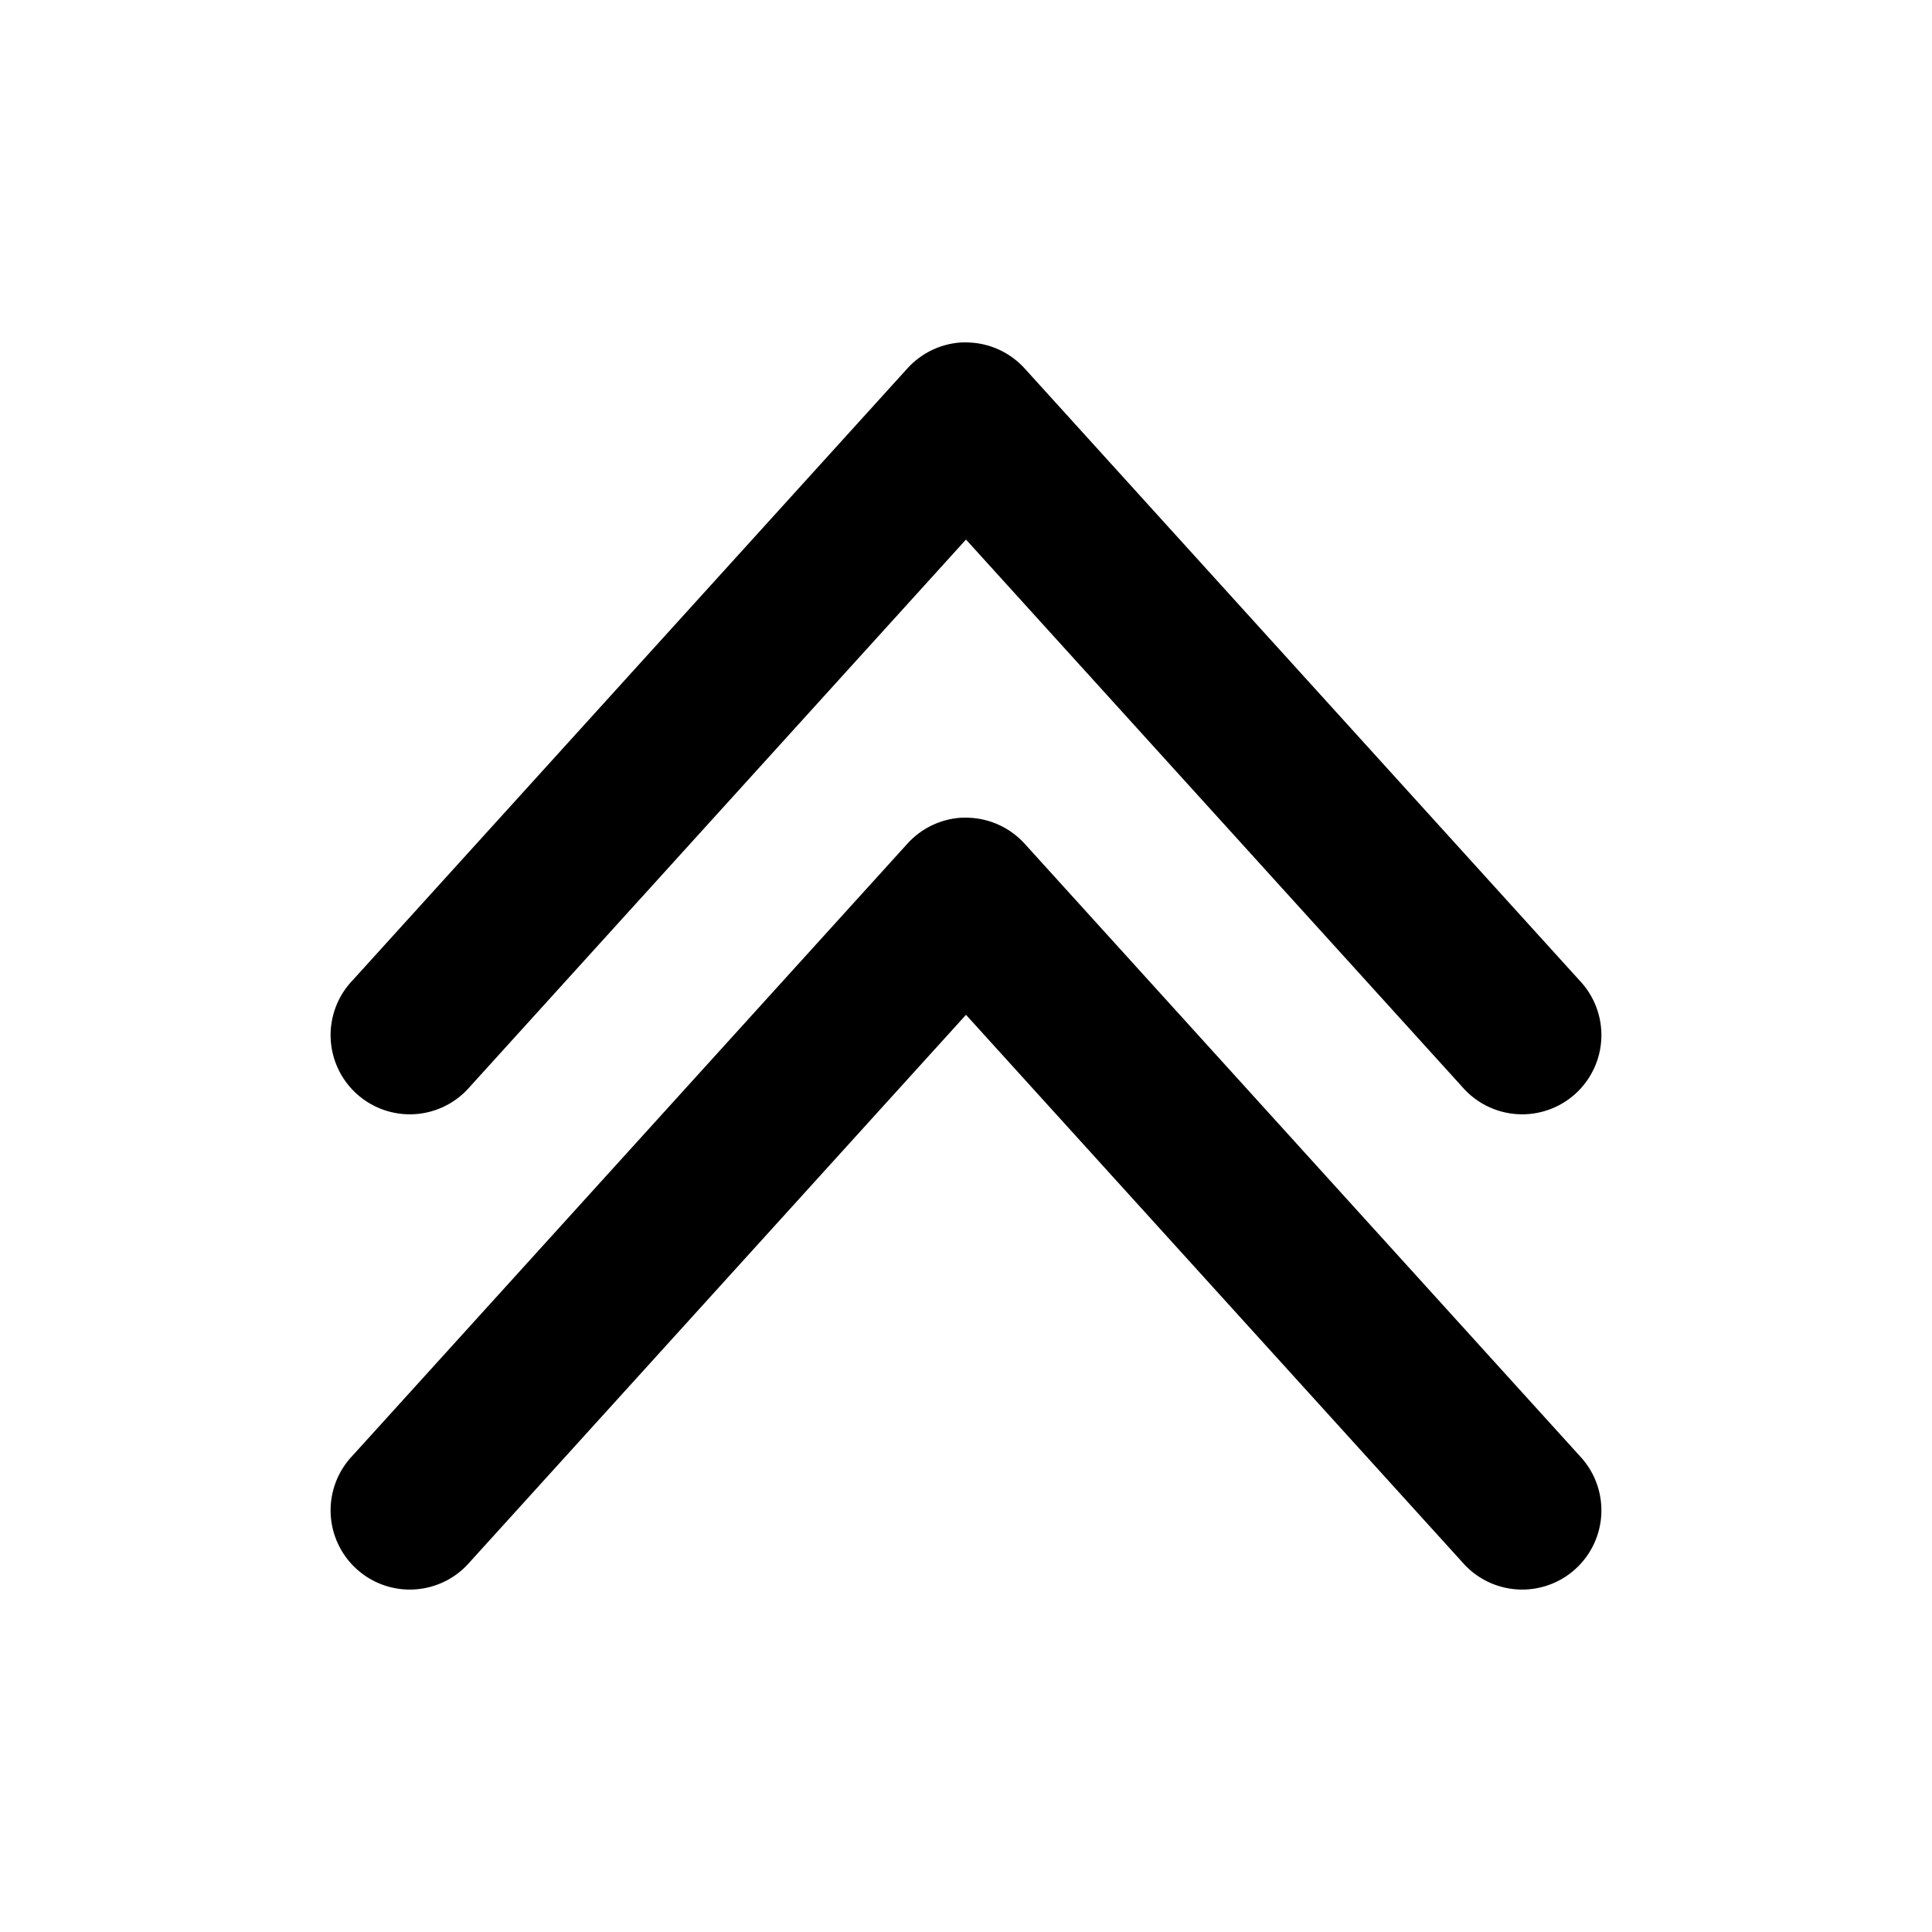
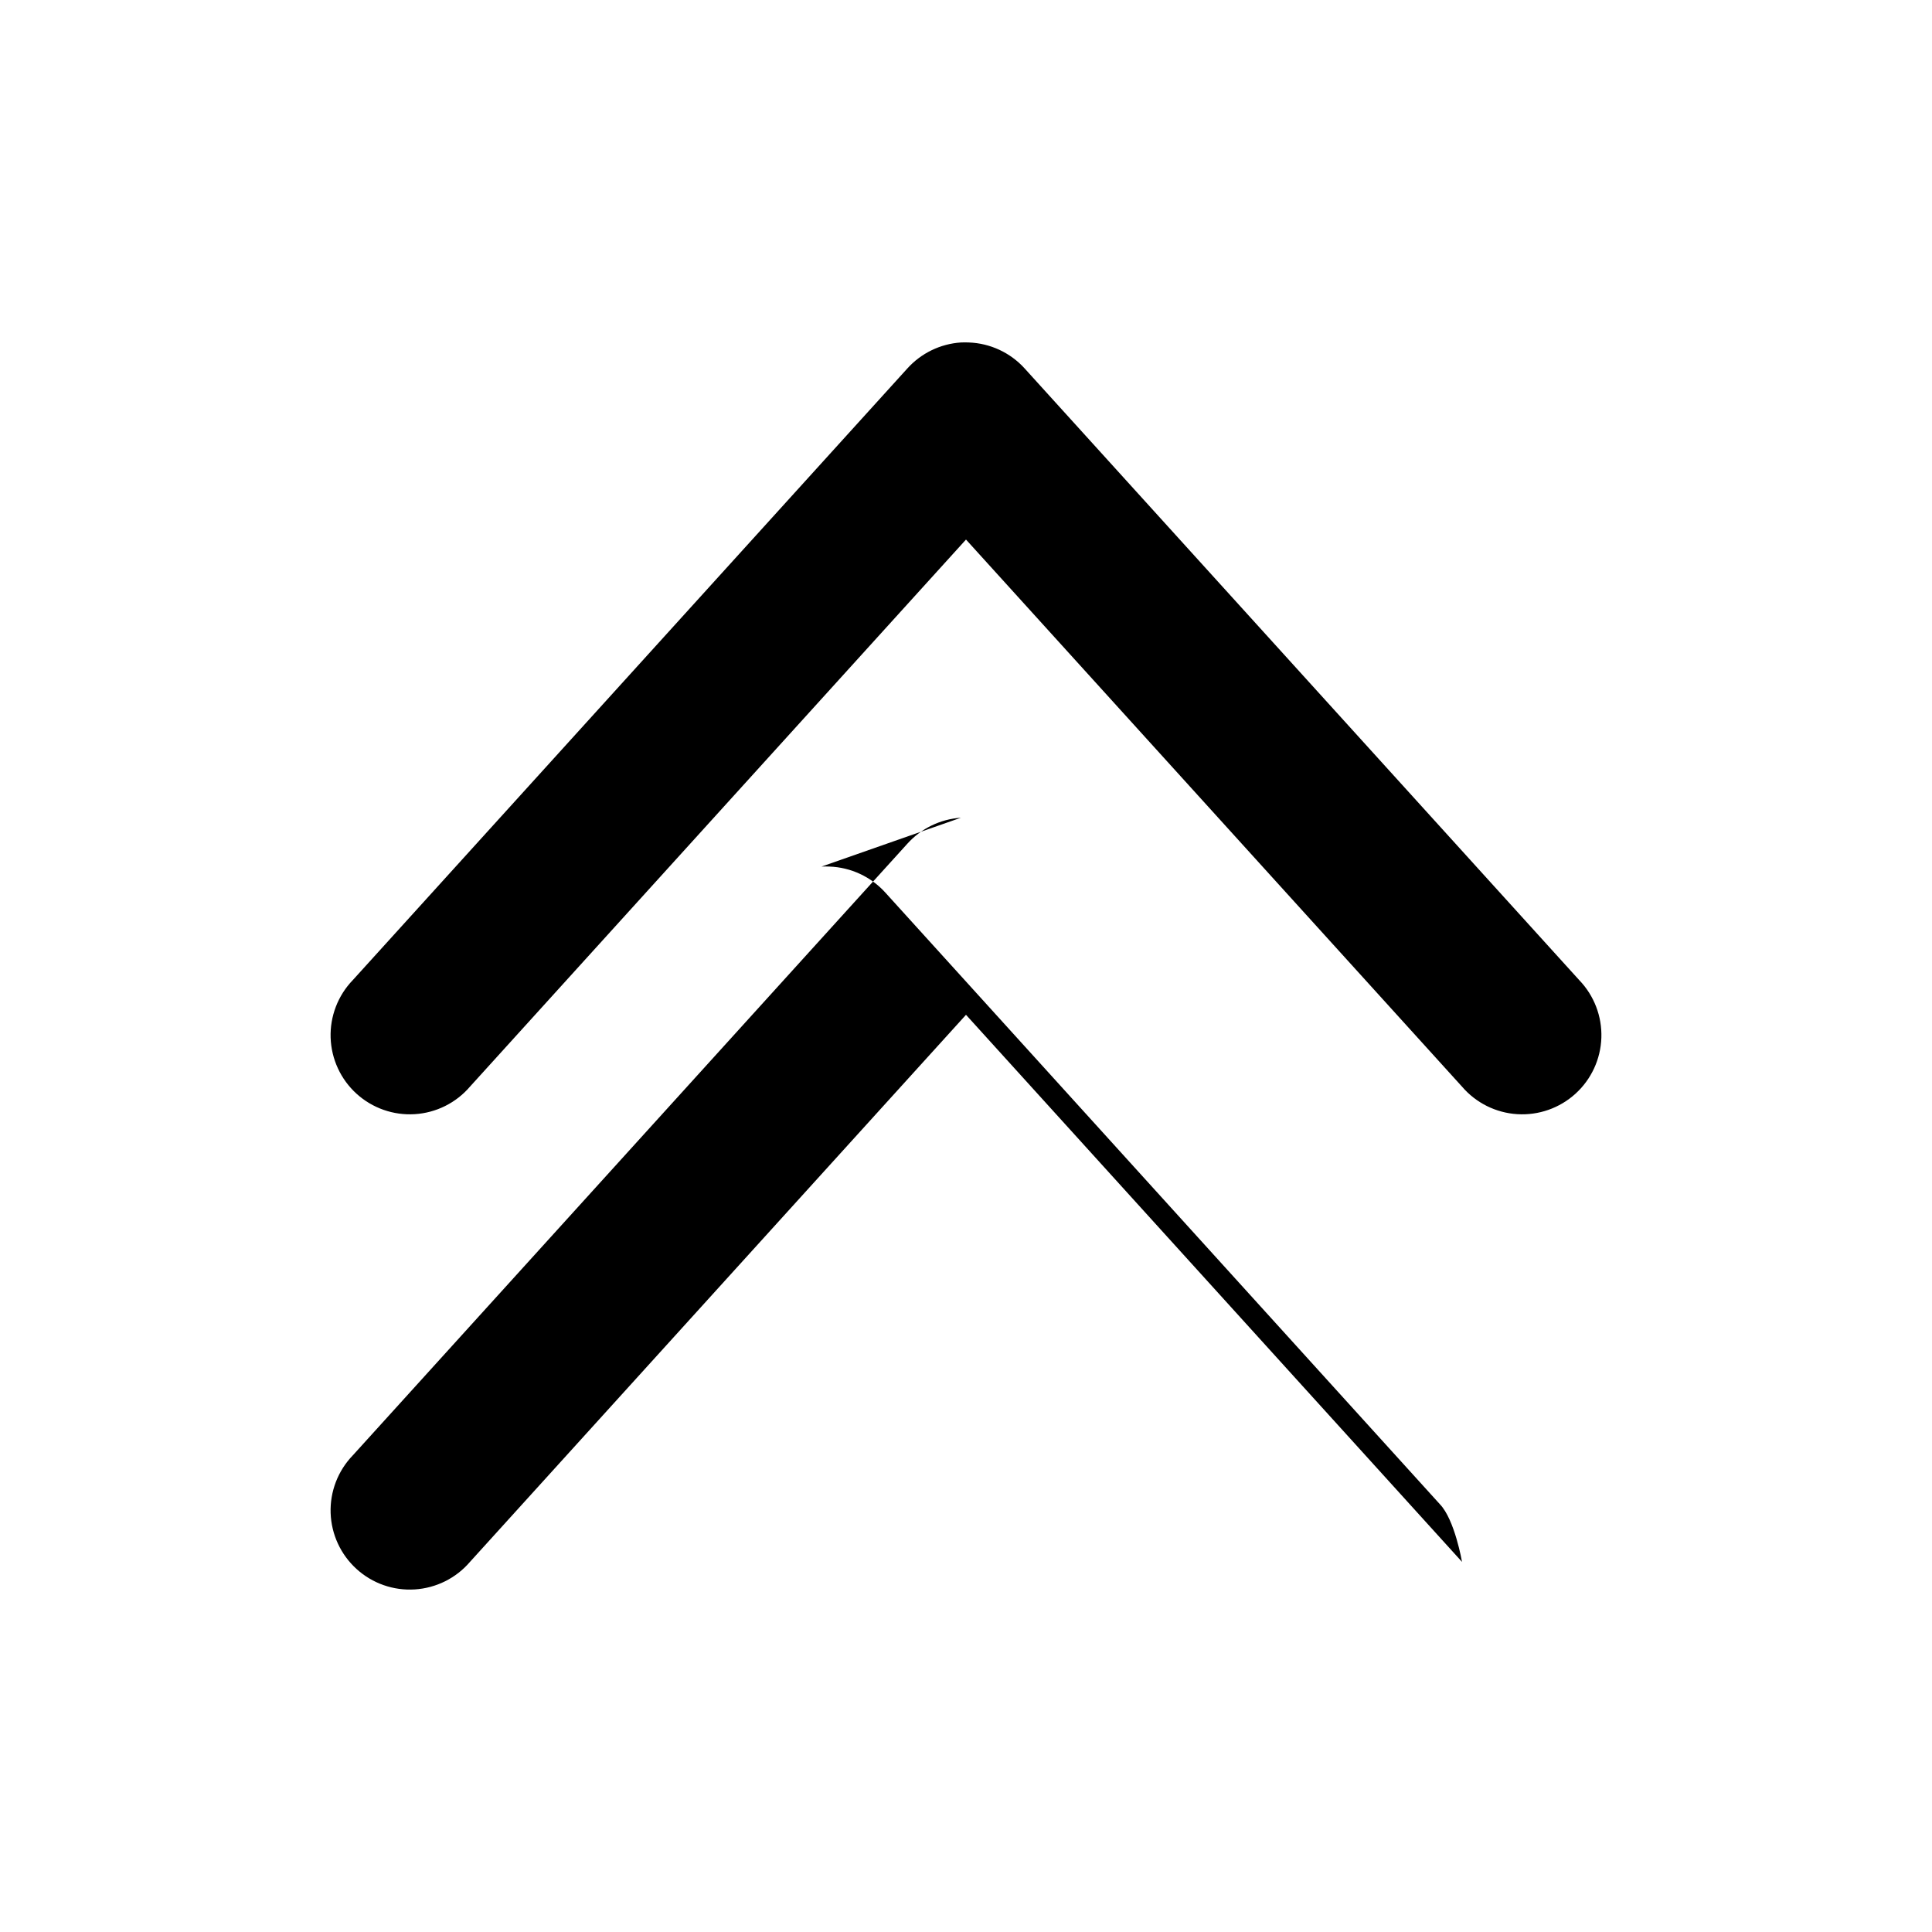
<svg xmlns="http://www.w3.org/2000/svg" fill="#000000" width="800px" height="800px" version="1.1" viewBox="144 144 512 512">
-   <path d="m398.64 234.76c-5.441 0.363-10.531 2.836-14.184 6.887l-146.98 162.11h-0.004c-3.93 4.09-6.043 9.598-5.852 15.266 0.195 5.672 2.672 11.023 6.875 14.836 4.199 3.812 9.766 5.762 15.426 5.406 5.664-0.355 10.941-2.988 14.629-7.297l131.45-144.98 131.45 144.98c3.691 4.309 8.965 6.941 14.629 7.297 5.66 0.355 11.227-1.594 15.426-5.406 4.203-3.812 6.684-9.164 6.875-14.836 0.191-5.668-1.918-11.176-5.852-15.266l-146.98-162.11c-3.805-4.199-9.141-6.684-14.801-6.887-0.699-0.035-1.395-0.035-2.094 0zm0 125.95v-0.004c-5.441 0.367-10.531 2.836-14.184 6.891l-146.98 162.11h-0.004c-3.93 4.09-6.043 9.594-5.852 15.266 0.195 5.672 2.672 11.02 6.875 14.832 4.199 3.816 9.766 5.766 15.426 5.41 5.664-0.359 10.941-2.988 14.629-7.301l131.45-144.98 131.45 144.98c3.691 4.312 8.965 6.941 14.629 7.301 5.66 0.355 11.227-1.594 15.426-5.41 4.203-3.812 6.684-9.16 6.875-14.832s-1.918-11.176-5.852-15.266l-146.98-162.11c-3.805-4.199-9.141-6.684-14.801-6.891-0.699-0.031-1.395-0.031-2.094 0z" />
+   <path d="m398.64 234.76c-5.441 0.363-10.531 2.836-14.184 6.887l-146.98 162.11h-0.004c-3.93 4.09-6.043 9.598-5.852 15.266 0.195 5.672 2.672 11.023 6.875 14.836 4.199 3.812 9.766 5.762 15.426 5.406 5.664-0.355 10.941-2.988 14.629-7.297l131.45-144.98 131.45 144.98c3.691 4.309 8.965 6.941 14.629 7.297 5.66 0.355 11.227-1.594 15.426-5.406 4.203-3.812 6.684-9.164 6.875-14.836 0.191-5.668-1.918-11.176-5.852-15.266l-146.98-162.11c-3.805-4.199-9.141-6.684-14.801-6.887-0.699-0.035-1.395-0.035-2.094 0zm0 125.95v-0.004c-5.441 0.367-10.531 2.836-14.184 6.891l-146.98 162.11h-0.004c-3.93 4.09-6.043 9.594-5.852 15.266 0.195 5.672 2.672 11.02 6.875 14.832 4.199 3.816 9.766 5.766 15.426 5.41 5.664-0.359 10.941-2.988 14.629-7.301l131.45-144.98 131.45 144.98s-1.918-11.176-5.852-15.266l-146.98-162.11c-3.805-4.199-9.141-6.684-14.801-6.891-0.699-0.031-1.395-0.031-2.094 0z" />
</svg>